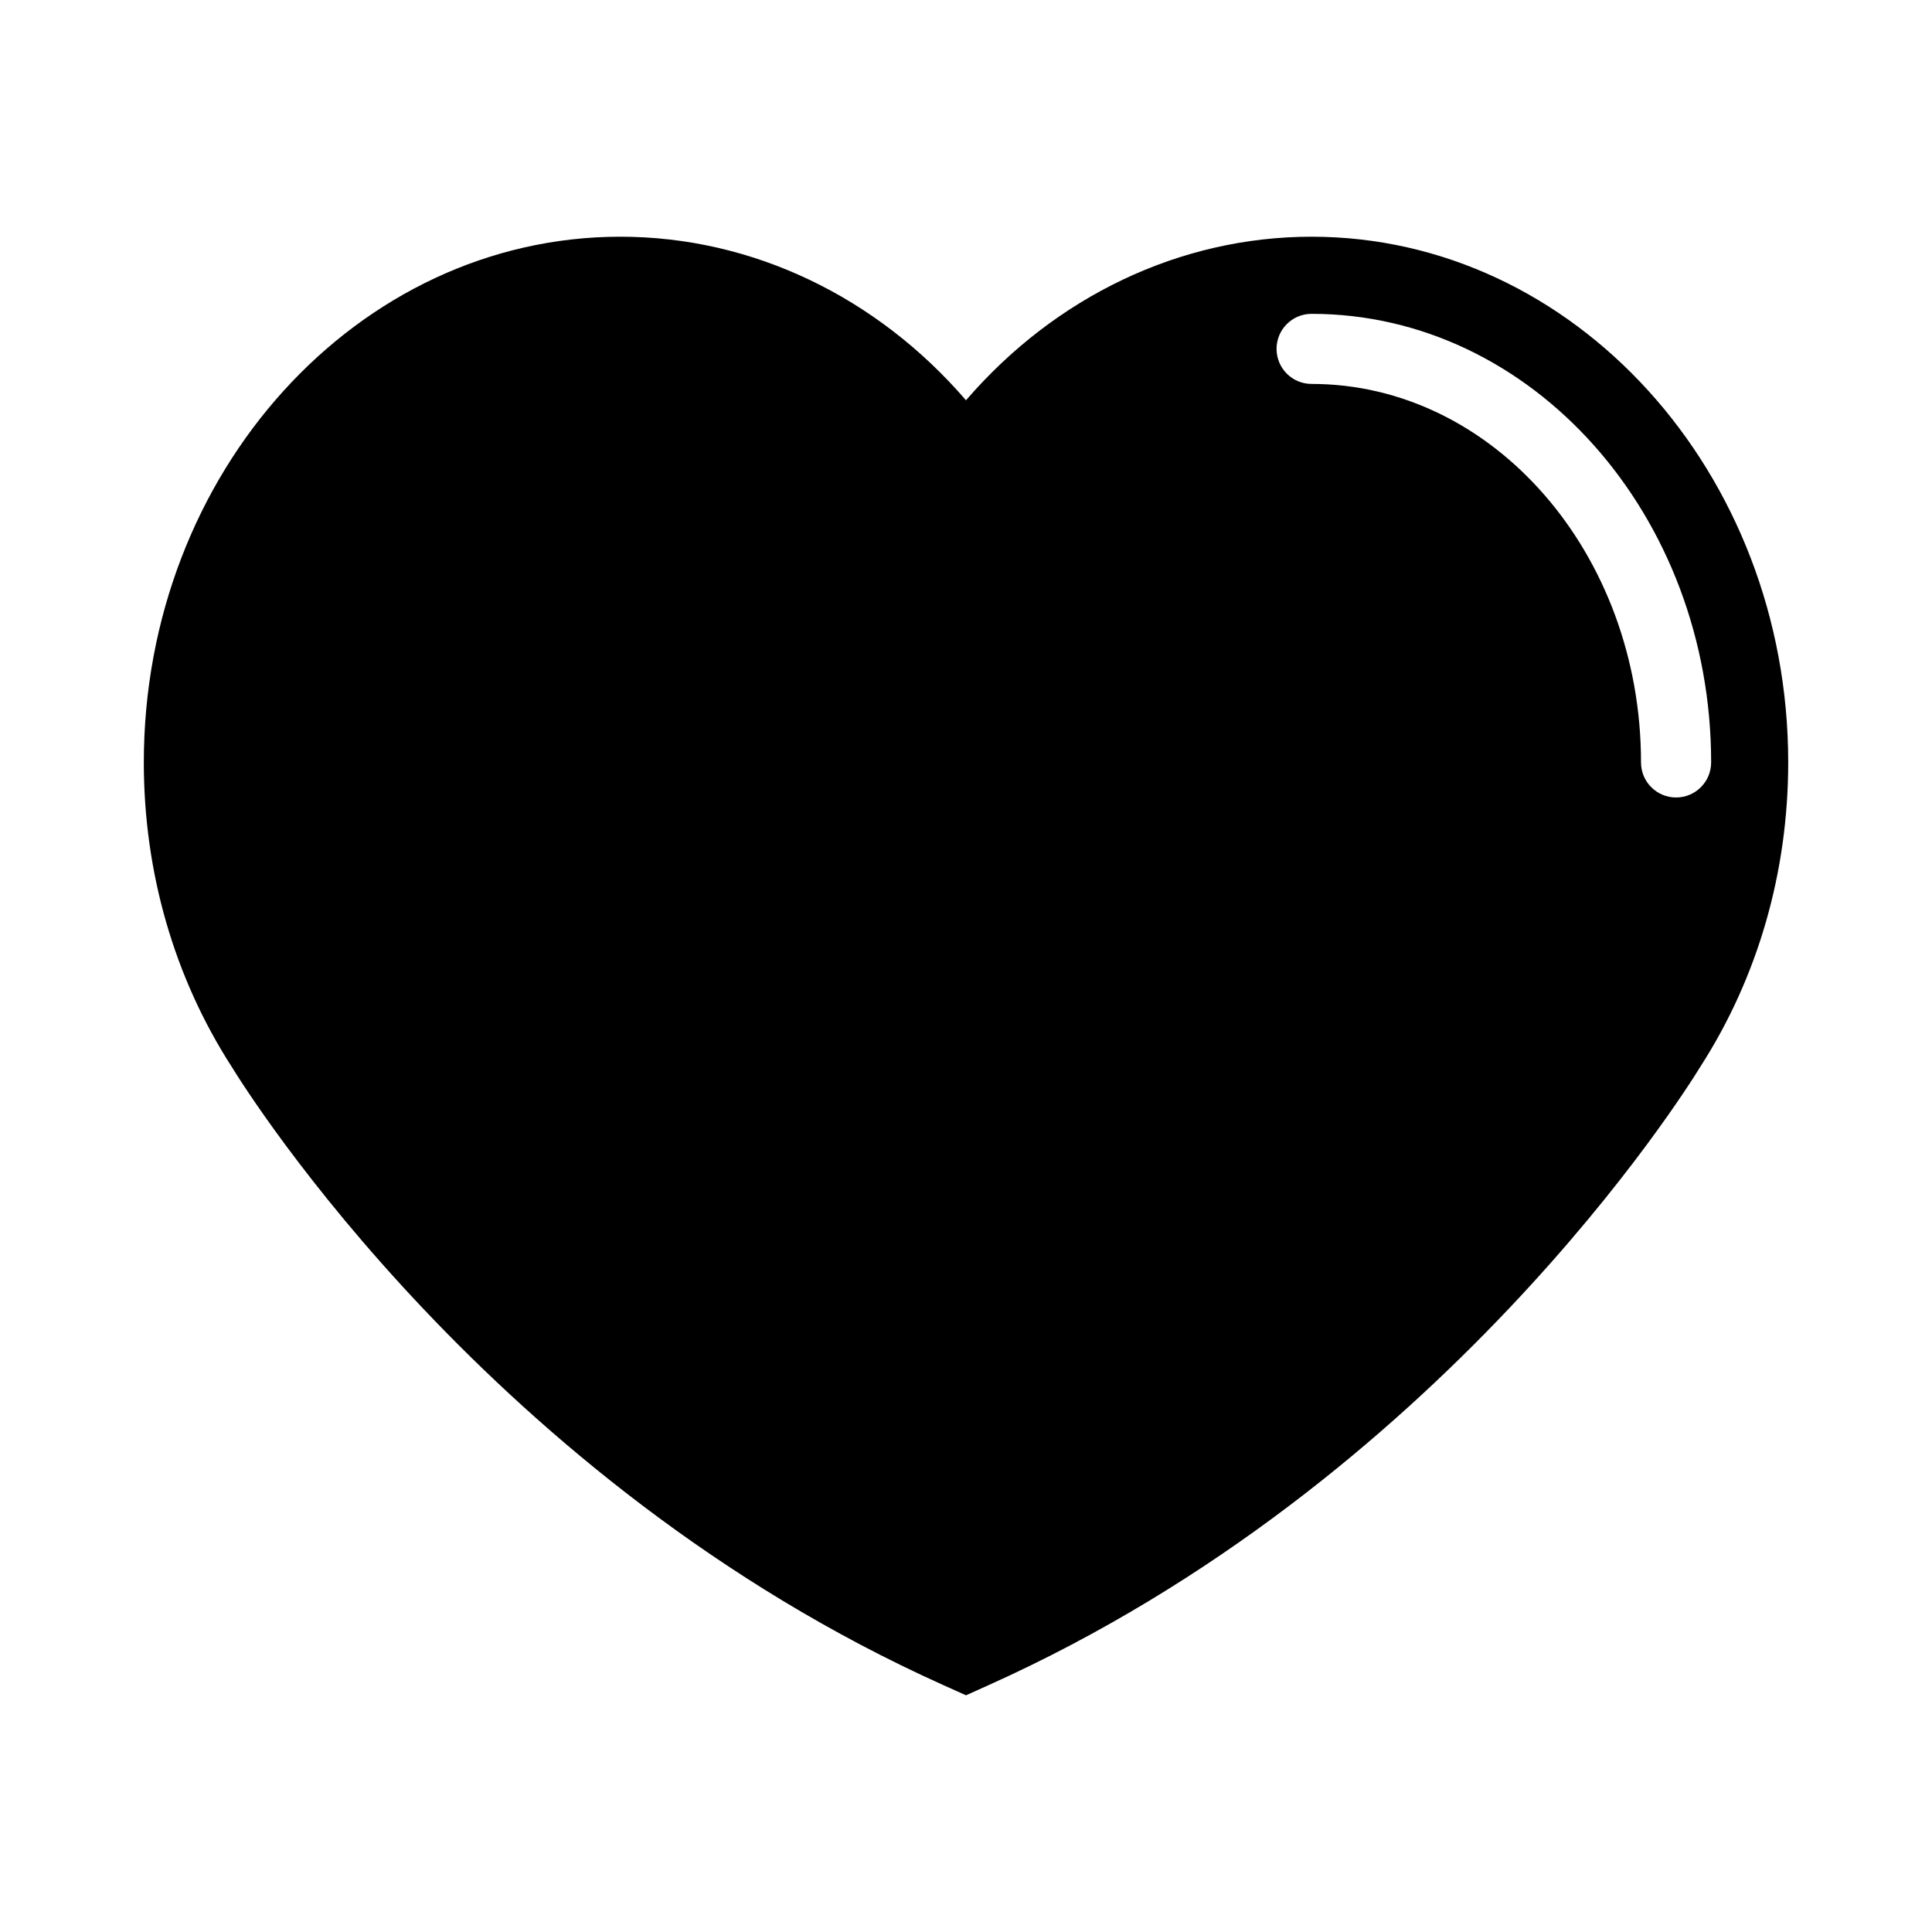
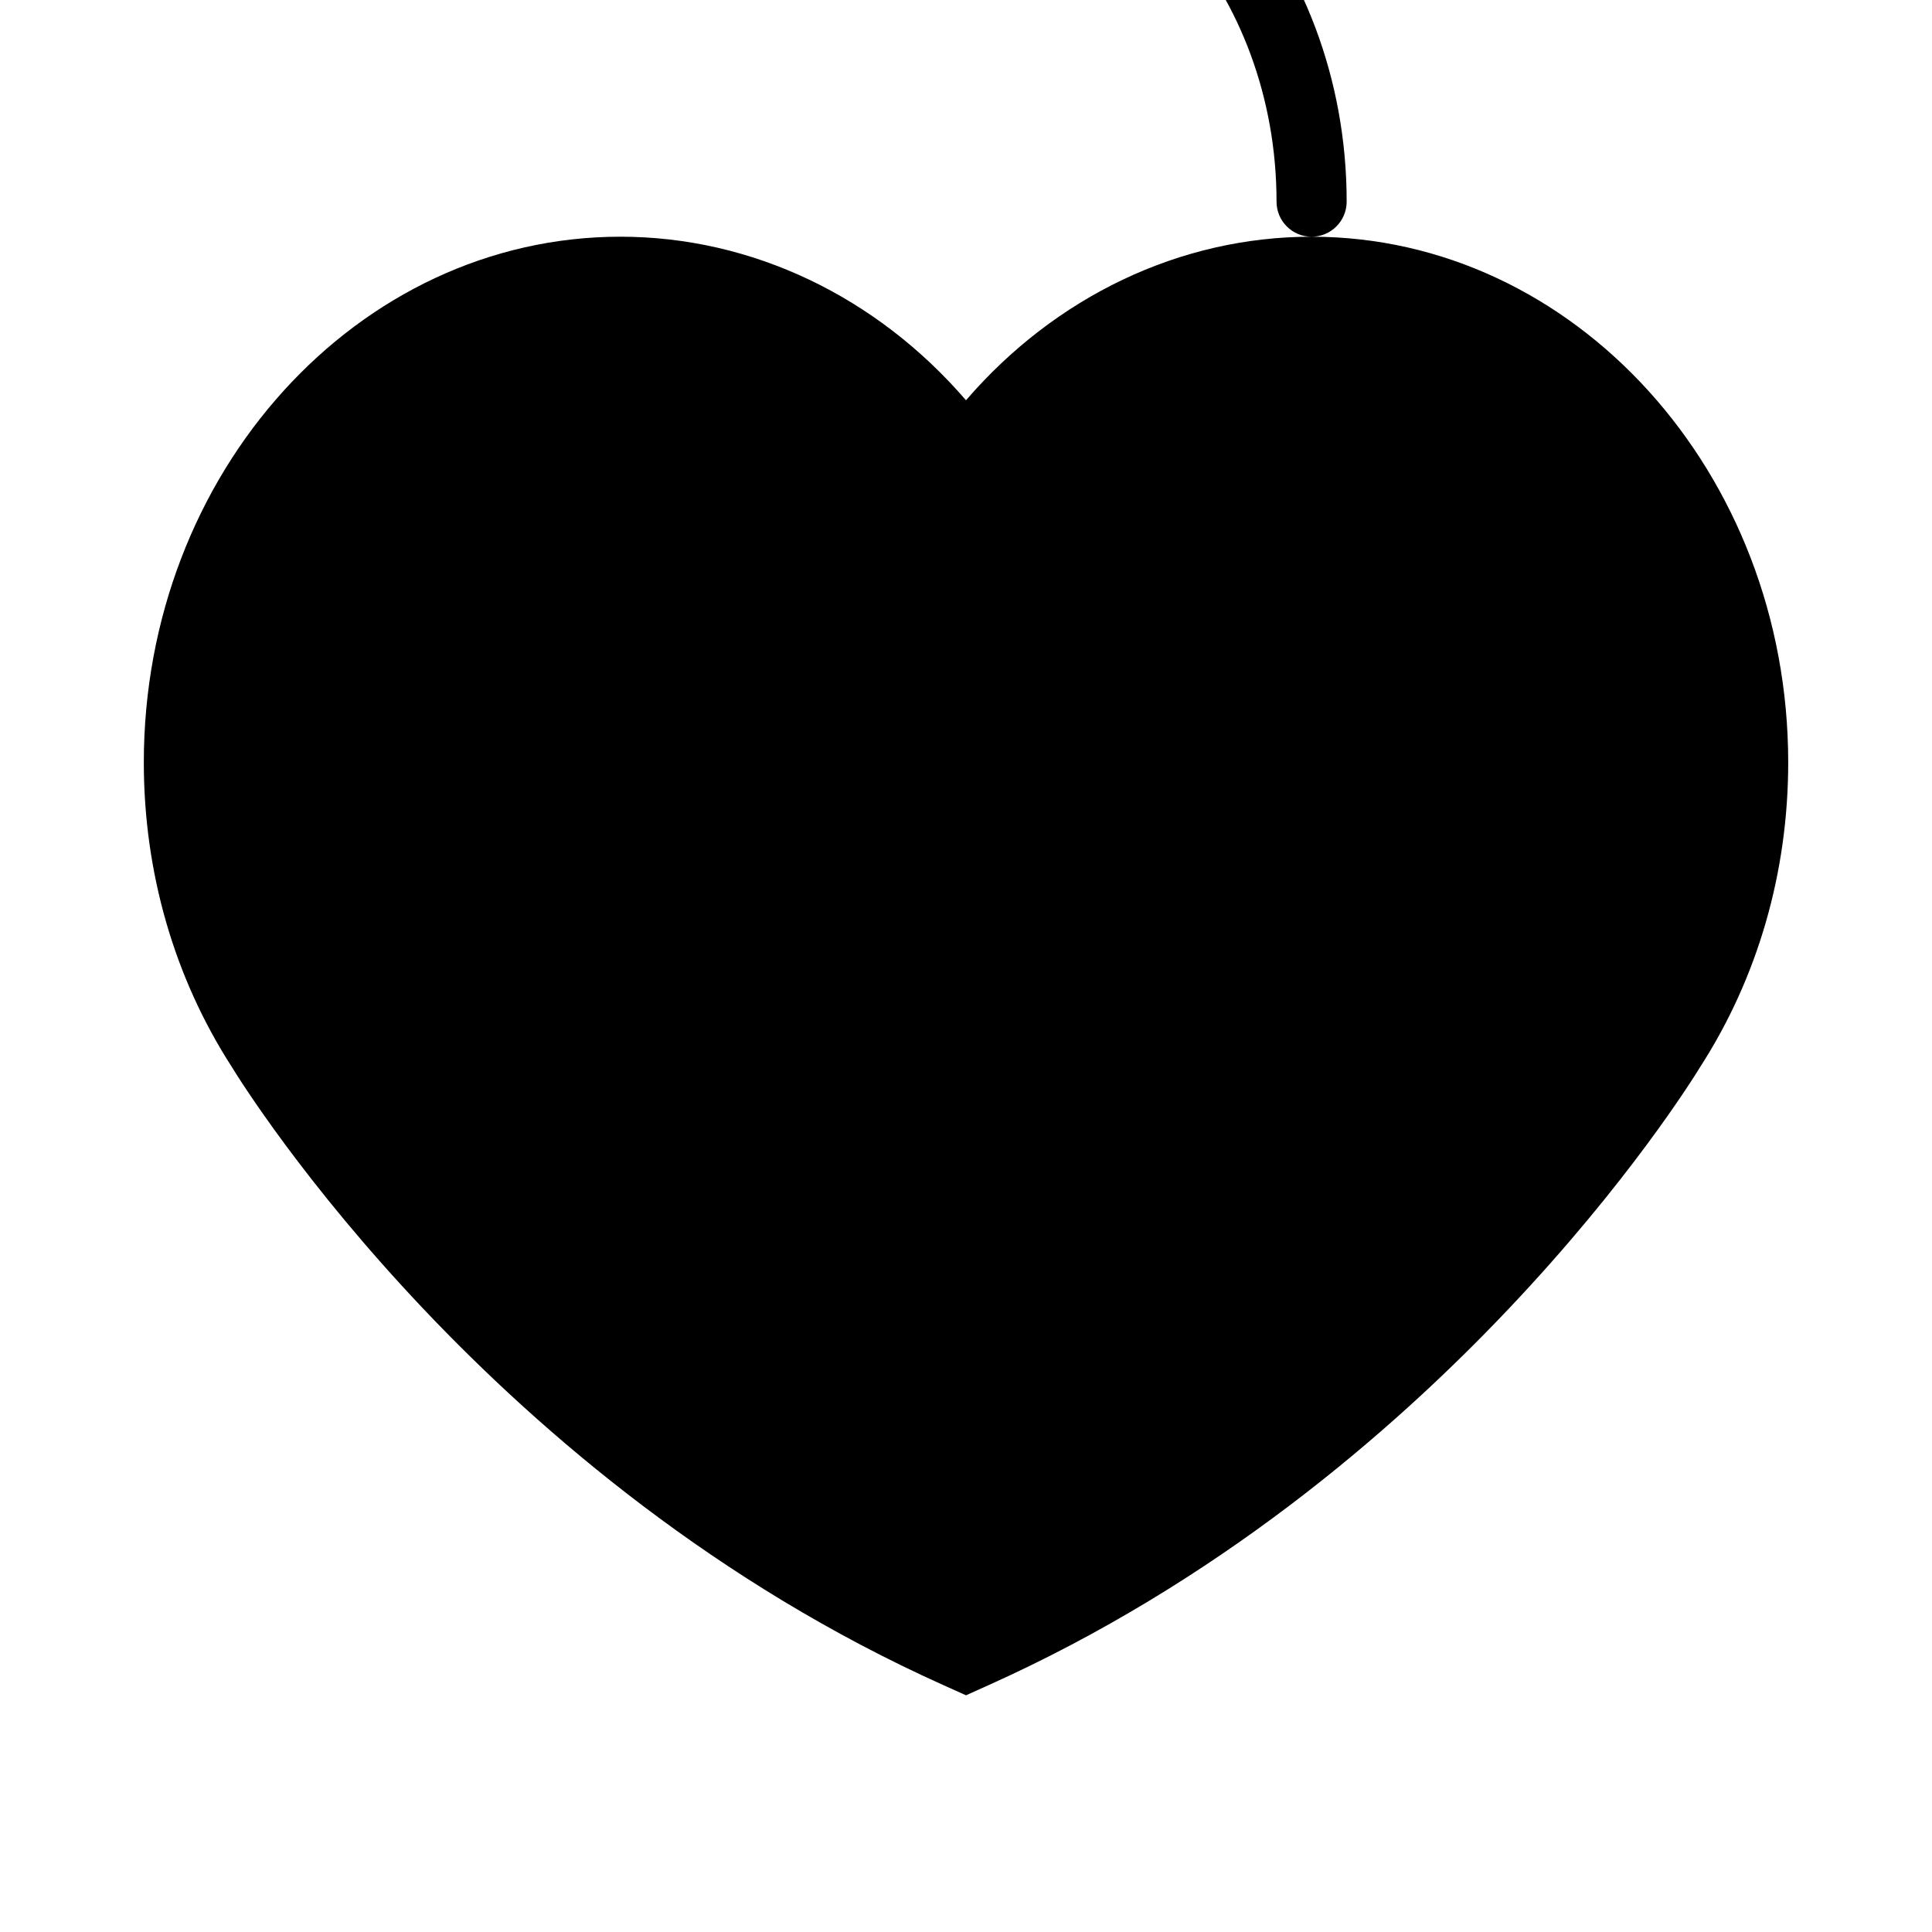
<svg xmlns="http://www.w3.org/2000/svg" fill="#000000" width="800px" height="800px" version="1.1" viewBox="144 144 512 512">
-   <path d="m491.58 206.73c-34.91 0-67.922 15.891-91.582 43.348-23.652-27.453-56.668-43.348-91.586-43.348-69.641 0-126.3 62.492-126.3 139.32 0 29.125 8.055 57.016 23.297 80.664 4.066 6.641 68.668 109.94 188.5 163.82l6.094 2.738 6.098-2.746c119.85-53.883 184.45-157.2 188.5-163.82 15.23-23.66 23.293-51.543 23.293-80.664-0.004-76.82-56.668-139.31-126.31-139.31zm96.59 148.61c-5.129 0-9.285-4.156-9.285-9.285 0-55.316-39.168-100.31-87.305-100.31-5.129 0-9.281-4.16-9.281-9.289 0-5.133 4.152-9.285 9.281-9.285 58.387 0 105.89 53.332 105.89 118.89-0.008 5.125-4.168 9.281-9.297 9.281z" />
+   <path d="m491.58 206.73c-34.91 0-67.922 15.891-91.582 43.348-23.652-27.453-56.668-43.348-91.586-43.348-69.641 0-126.3 62.492-126.3 139.32 0 29.125 8.055 57.016 23.297 80.664 4.066 6.641 68.668 109.94 188.5 163.82l6.094 2.738 6.098-2.746c119.85-53.883 184.45-157.2 188.5-163.82 15.23-23.66 23.293-51.543 23.293-80.664-0.004-76.82-56.668-139.31-126.31-139.31zc-5.129 0-9.285-4.156-9.285-9.285 0-55.316-39.168-100.31-87.305-100.31-5.129 0-9.281-4.16-9.281-9.289 0-5.133 4.152-9.285 9.281-9.285 58.387 0 105.89 53.332 105.89 118.89-0.008 5.125-4.168 9.281-9.297 9.281z" />
</svg>